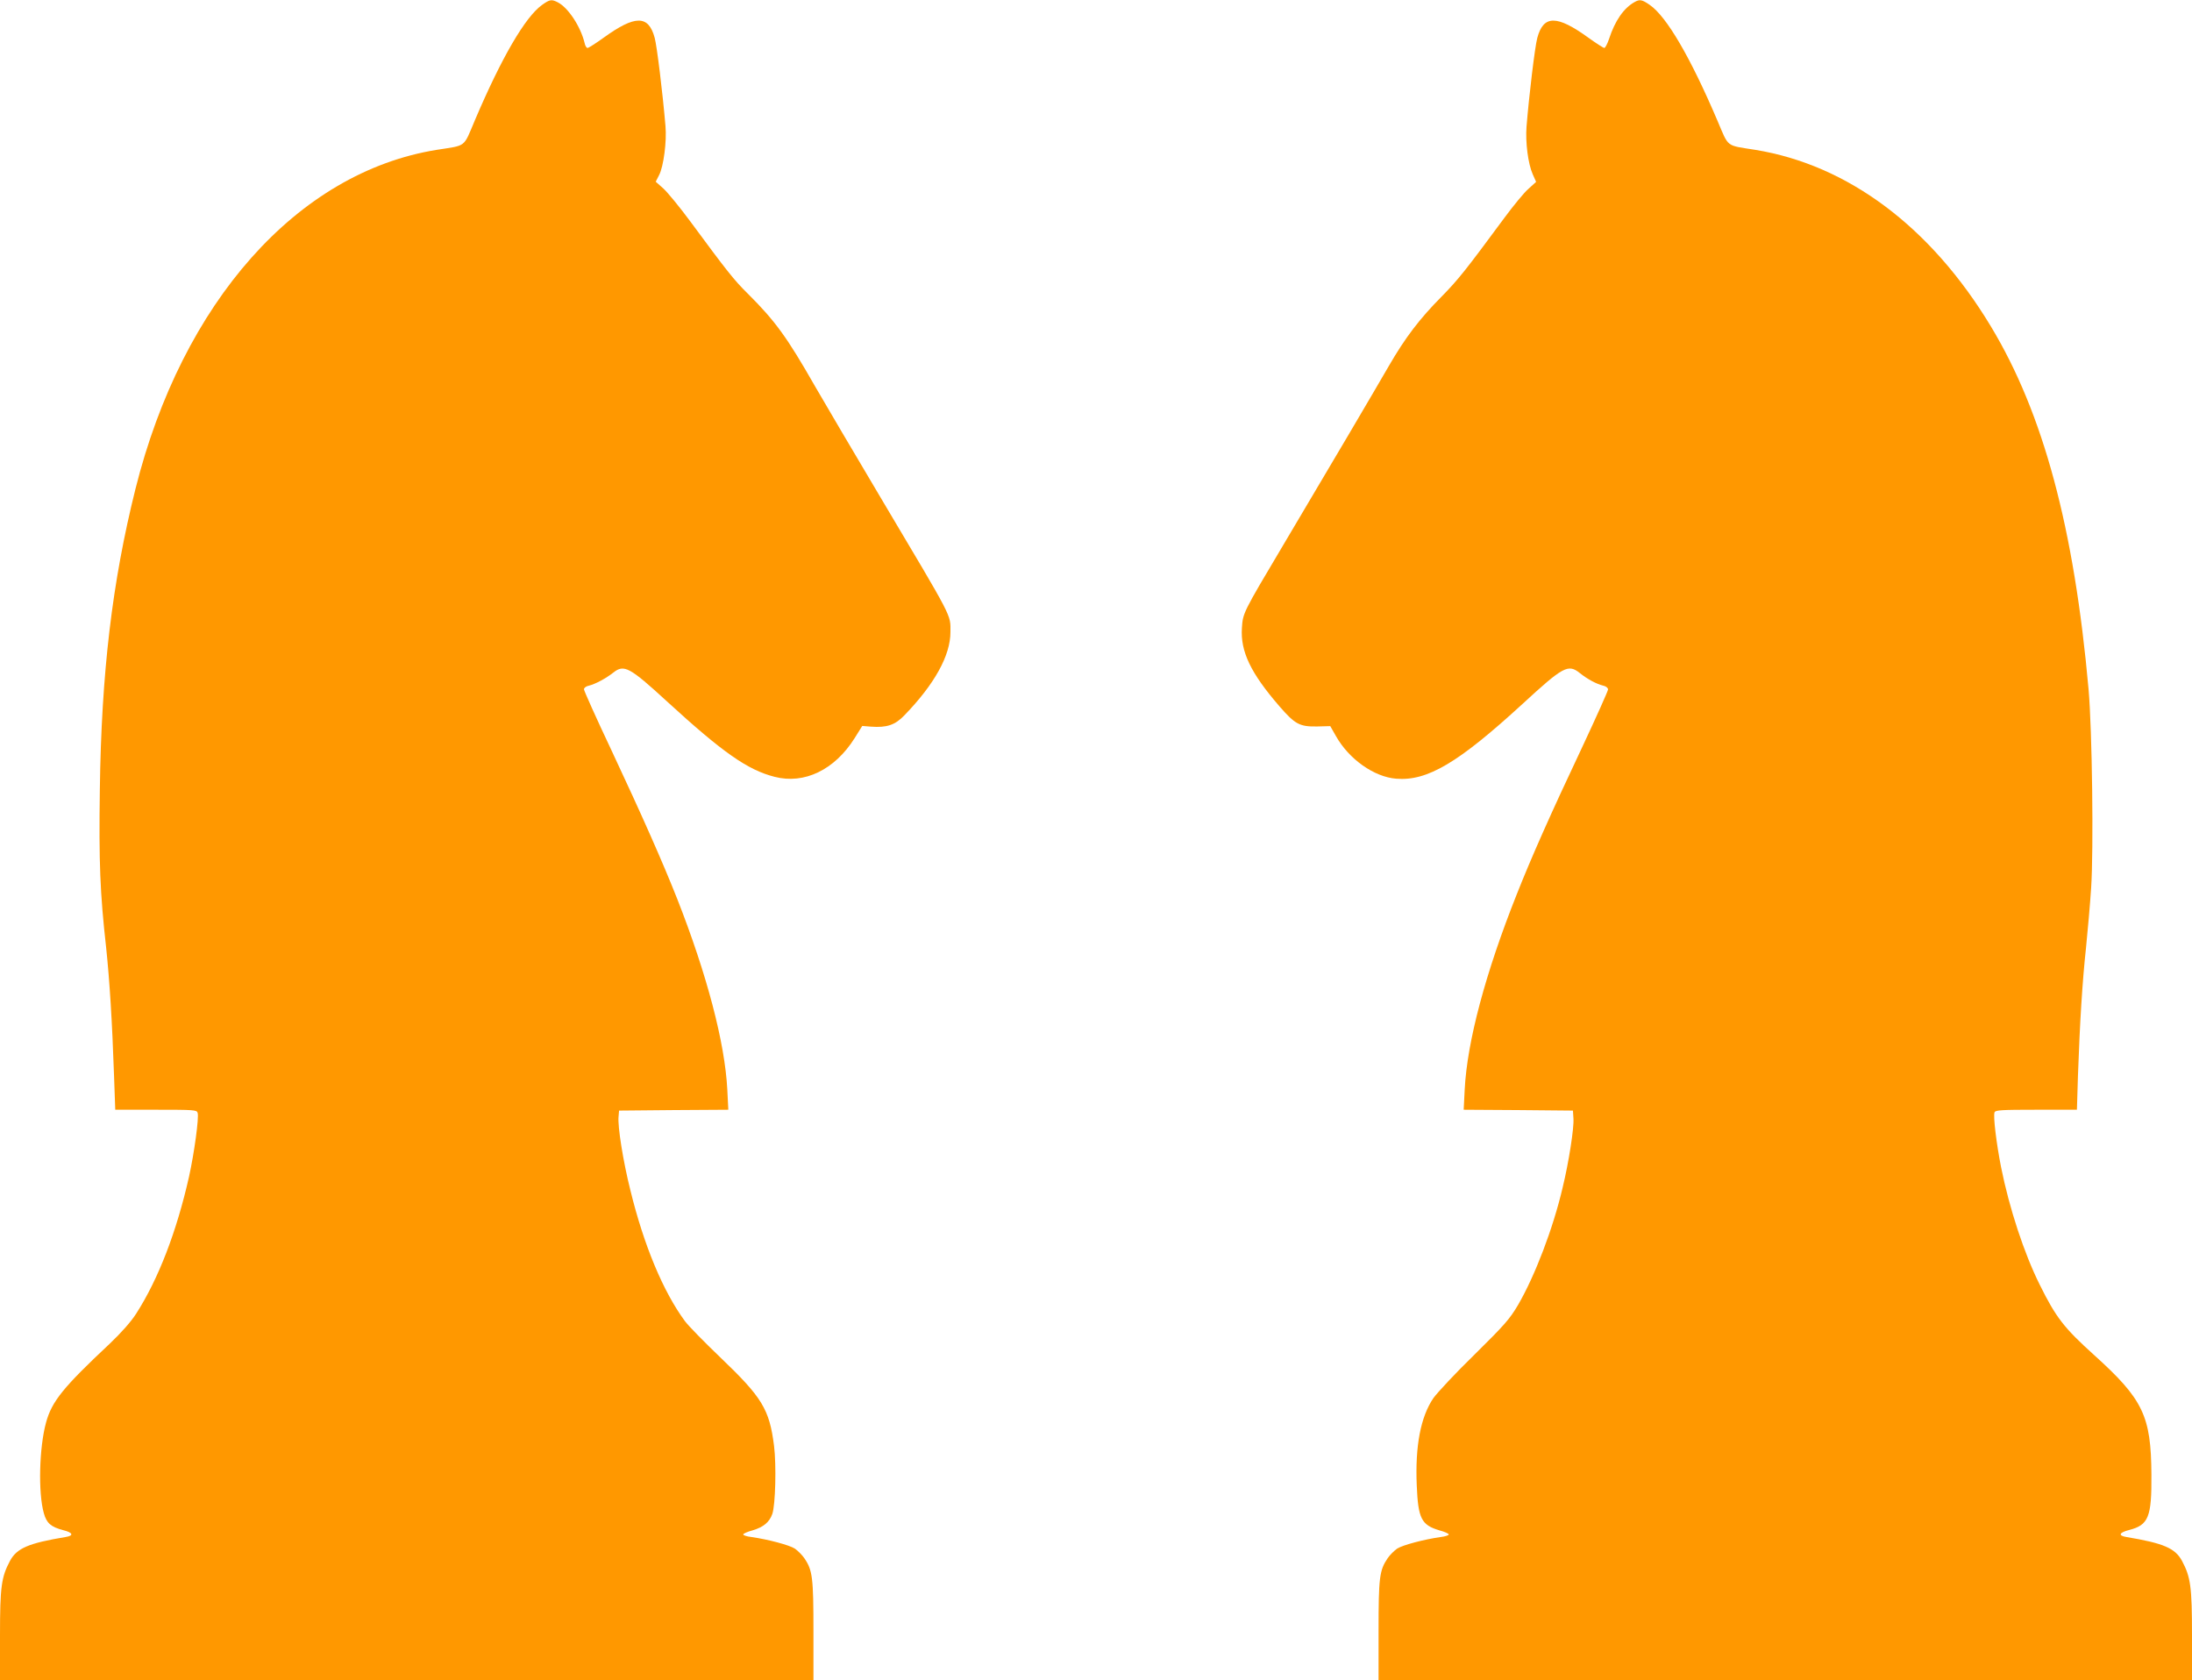
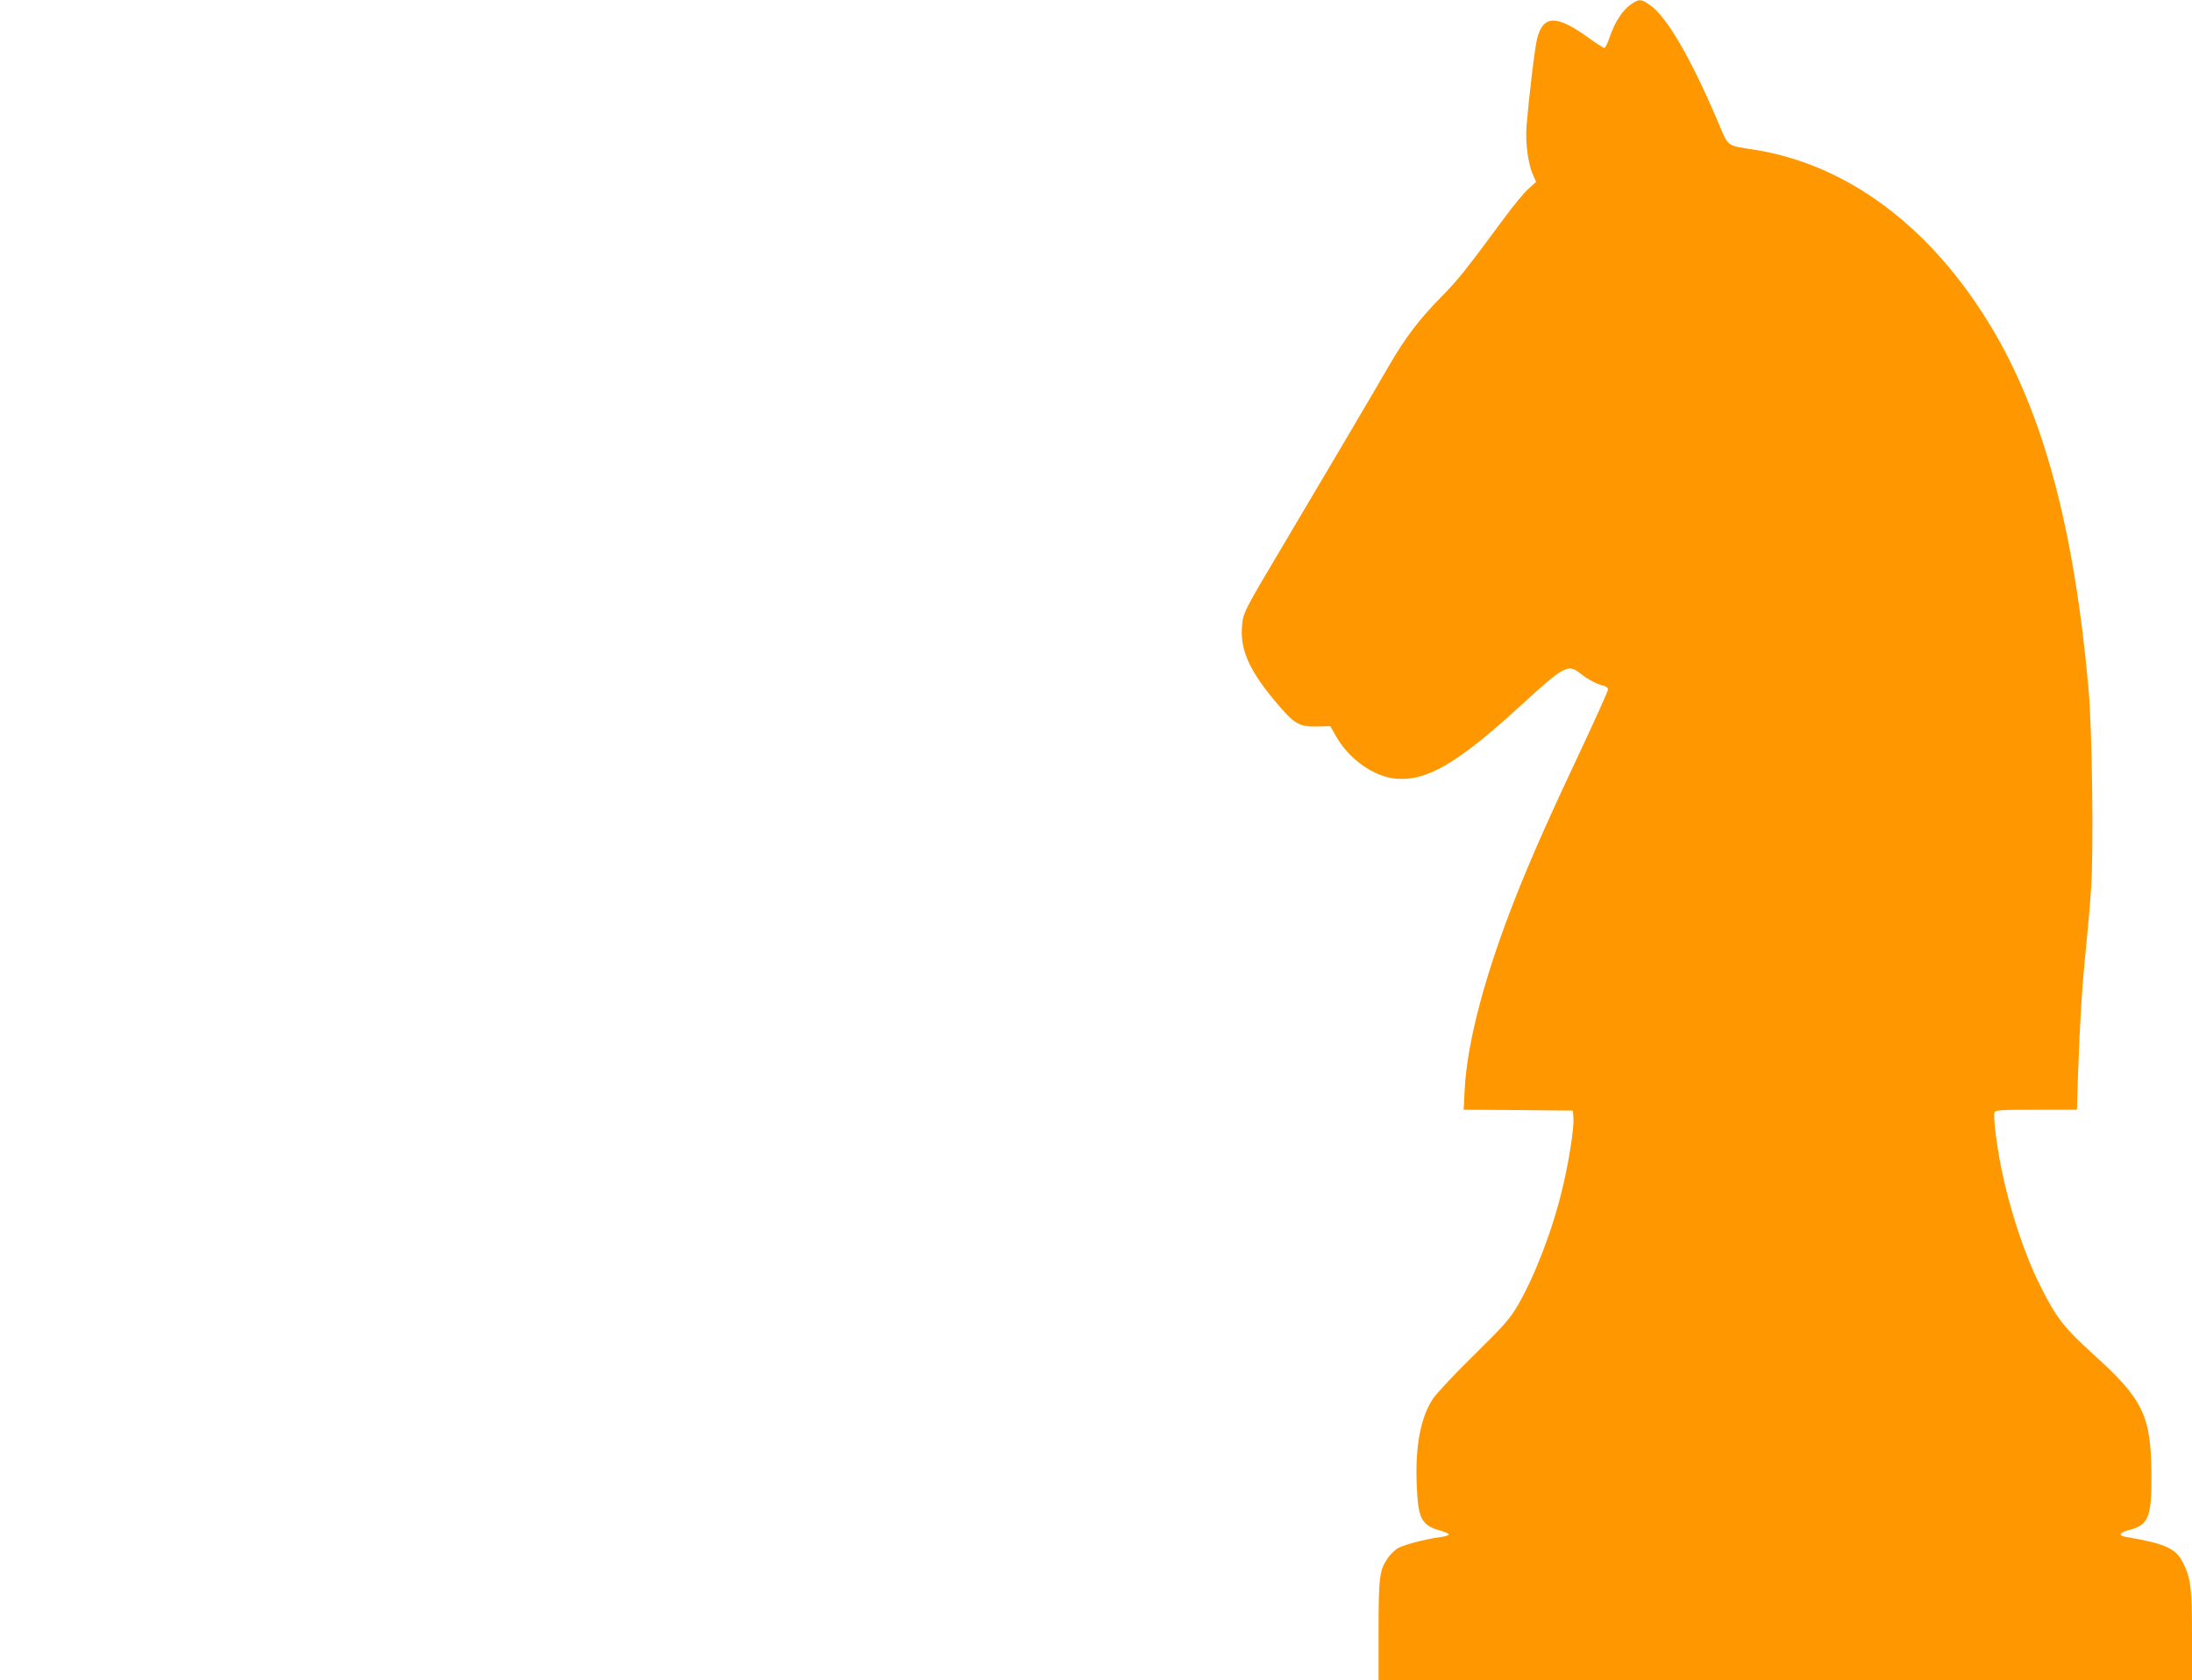
<svg xmlns="http://www.w3.org/2000/svg" version="1.0" width="1280pt" height="981pt" viewBox="0 0 1280 981" preserveAspectRatio="xMidYMid meet">
  <g transform="translate(0,981) scale(0.1,-0.1)" fill="#ff9800" stroke="none">
-     <path d="M3165 9781 c-98 -70 -236 -307 -391 -671 -70 -165 -47 -147 -224 -175 -813 -131 -1486 -889 -1759 -1980 -136 -544 -199 -1076 -208 -1755 -6 -425 1 -604 37 -925 20 -192 35 -427 46 -748 l7 -197 238 0 c222 0 238 -1 243 -18 9 -26 -20 -236 -50 -372 -72 -320 -179 -599 -309 -801 -30 -47 -86 -110 -153 -174 -272 -255 -339 -337 -373 -461 -40 -145 -47 -410 -13 -530 16 -58 41 -80 113 -99 57 -14 64 -32 14 -40 -216 -36 -285 -65 -325 -140 -50 -94 -58 -150 -58 -435 l0 -260 2375 0 2375 0 0 288 c0 309 -5 353 -53 423 -12 18 -37 43 -55 56 -32 21 -157 54 -254 68 -27 3 -48 10 -48 15 0 5 25 16 55 24 64 19 98 48 115 96 18 53 24 284 10 397 -27 214 -69 283 -315 518 -92 88 -185 183 -205 210 -127 172 -240 442 -319 765 -42 167 -75 373 -69 430 l3 35 319 3 319 2 -6 118 c-14 273 -119 672 -292 1112 -85 215 -204 484 -384 868 -89 188 -161 349 -161 357 0 8 12 18 28 21 40 10 101 43 144 77 62 49 94 32 313 -169 325 -298 471 -400 628 -440 174 -45 351 41 467 225 l45 72 50 -4 c93 -7 142 9 197 67 176 182 268 349 268 485 0 106 21 64 -405 781 -156 262 -329 557 -386 655 -162 284 -232 381 -393 541 -81 80 -121 131 -335 421 -62 84 -133 170 -157 192 l-45 40 20 39 c26 51 45 196 37 286 -17 199 -50 467 -63 515 -36 134 -114 134 -298 1 -46 -33 -88 -60 -94 -60 -6 0 -14 12 -17 28 -23 96 -95 206 -156 238 -37 19 -47 18 -93 -15z" />
    <path d="M9545 9798 c-63 -35 -114 -108 -149 -215 -10 -29 -22 -53 -28 -53 -5 0 -47 27 -93 60 -184 133 -262 133 -298 -1 -14 -50 -49 -343 -63 -519 -7 -91 9 -216 36 -277 l20 -45 -44 -40 c-25 -21 -88 -98 -142 -171 -226 -306 -268 -359 -366 -459 -128 -129 -212 -239 -308 -405 -82 -142 -338 -577 -618 -1048 -236 -397 -234 -394 -240 -482 -9 -137 51 -263 219 -457 91 -105 118 -120 221 -118 l76 2 33 -58 c76 -135 223 -239 352 -249 182 -15 363 93 737 436 239 220 267 235 335 181 45 -36 97 -64 138 -74 15 -3 27 -13 27 -22 0 -8 -68 -160 -151 -337 -188 -398 -296 -642 -382 -859 -182 -457 -290 -860 -304 -1140 l-6 -118 319 -2 319 -3 3 -47 c4 -54 -27 -254 -63 -402 -56 -240 -162 -516 -260 -685 -50 -85 -81 -119 -255 -291 -110 -107 -217 -222 -240 -254 -74 -109 -107 -279 -97 -510 8 -193 27 -231 132 -262 30 -8 55 -19 55 -24 0 -5 -21 -12 -47 -15 -98 -14 -223 -47 -255 -68 -18 -13 -43 -38 -55 -56 -48 -70 -53 -114 -53 -423 l0 -288 2375 0 2375 0 0 260 c0 285 -8 341 -58 435 -40 75 -109 104 -325 140 -50 8 -43 26 16 41 113 29 132 75 130 324 -2 342 -48 439 -335 698 -175 158 -222 218 -317 410 -91 182 -178 447 -226 687 -27 137 -47 299 -38 320 4 13 44 15 243 15 l238 0 6 198 c11 314 26 553 47 747 10 99 24 257 30 350 15 225 6 922 -15 1160 -84 940 -264 1612 -571 2120 -350 580 -834 942 -1375 1030 -175 28 -153 11 -221 170 -159 373 -297 608 -395 676 -46 32 -59 34 -89 17z" />
  </g>
</svg>